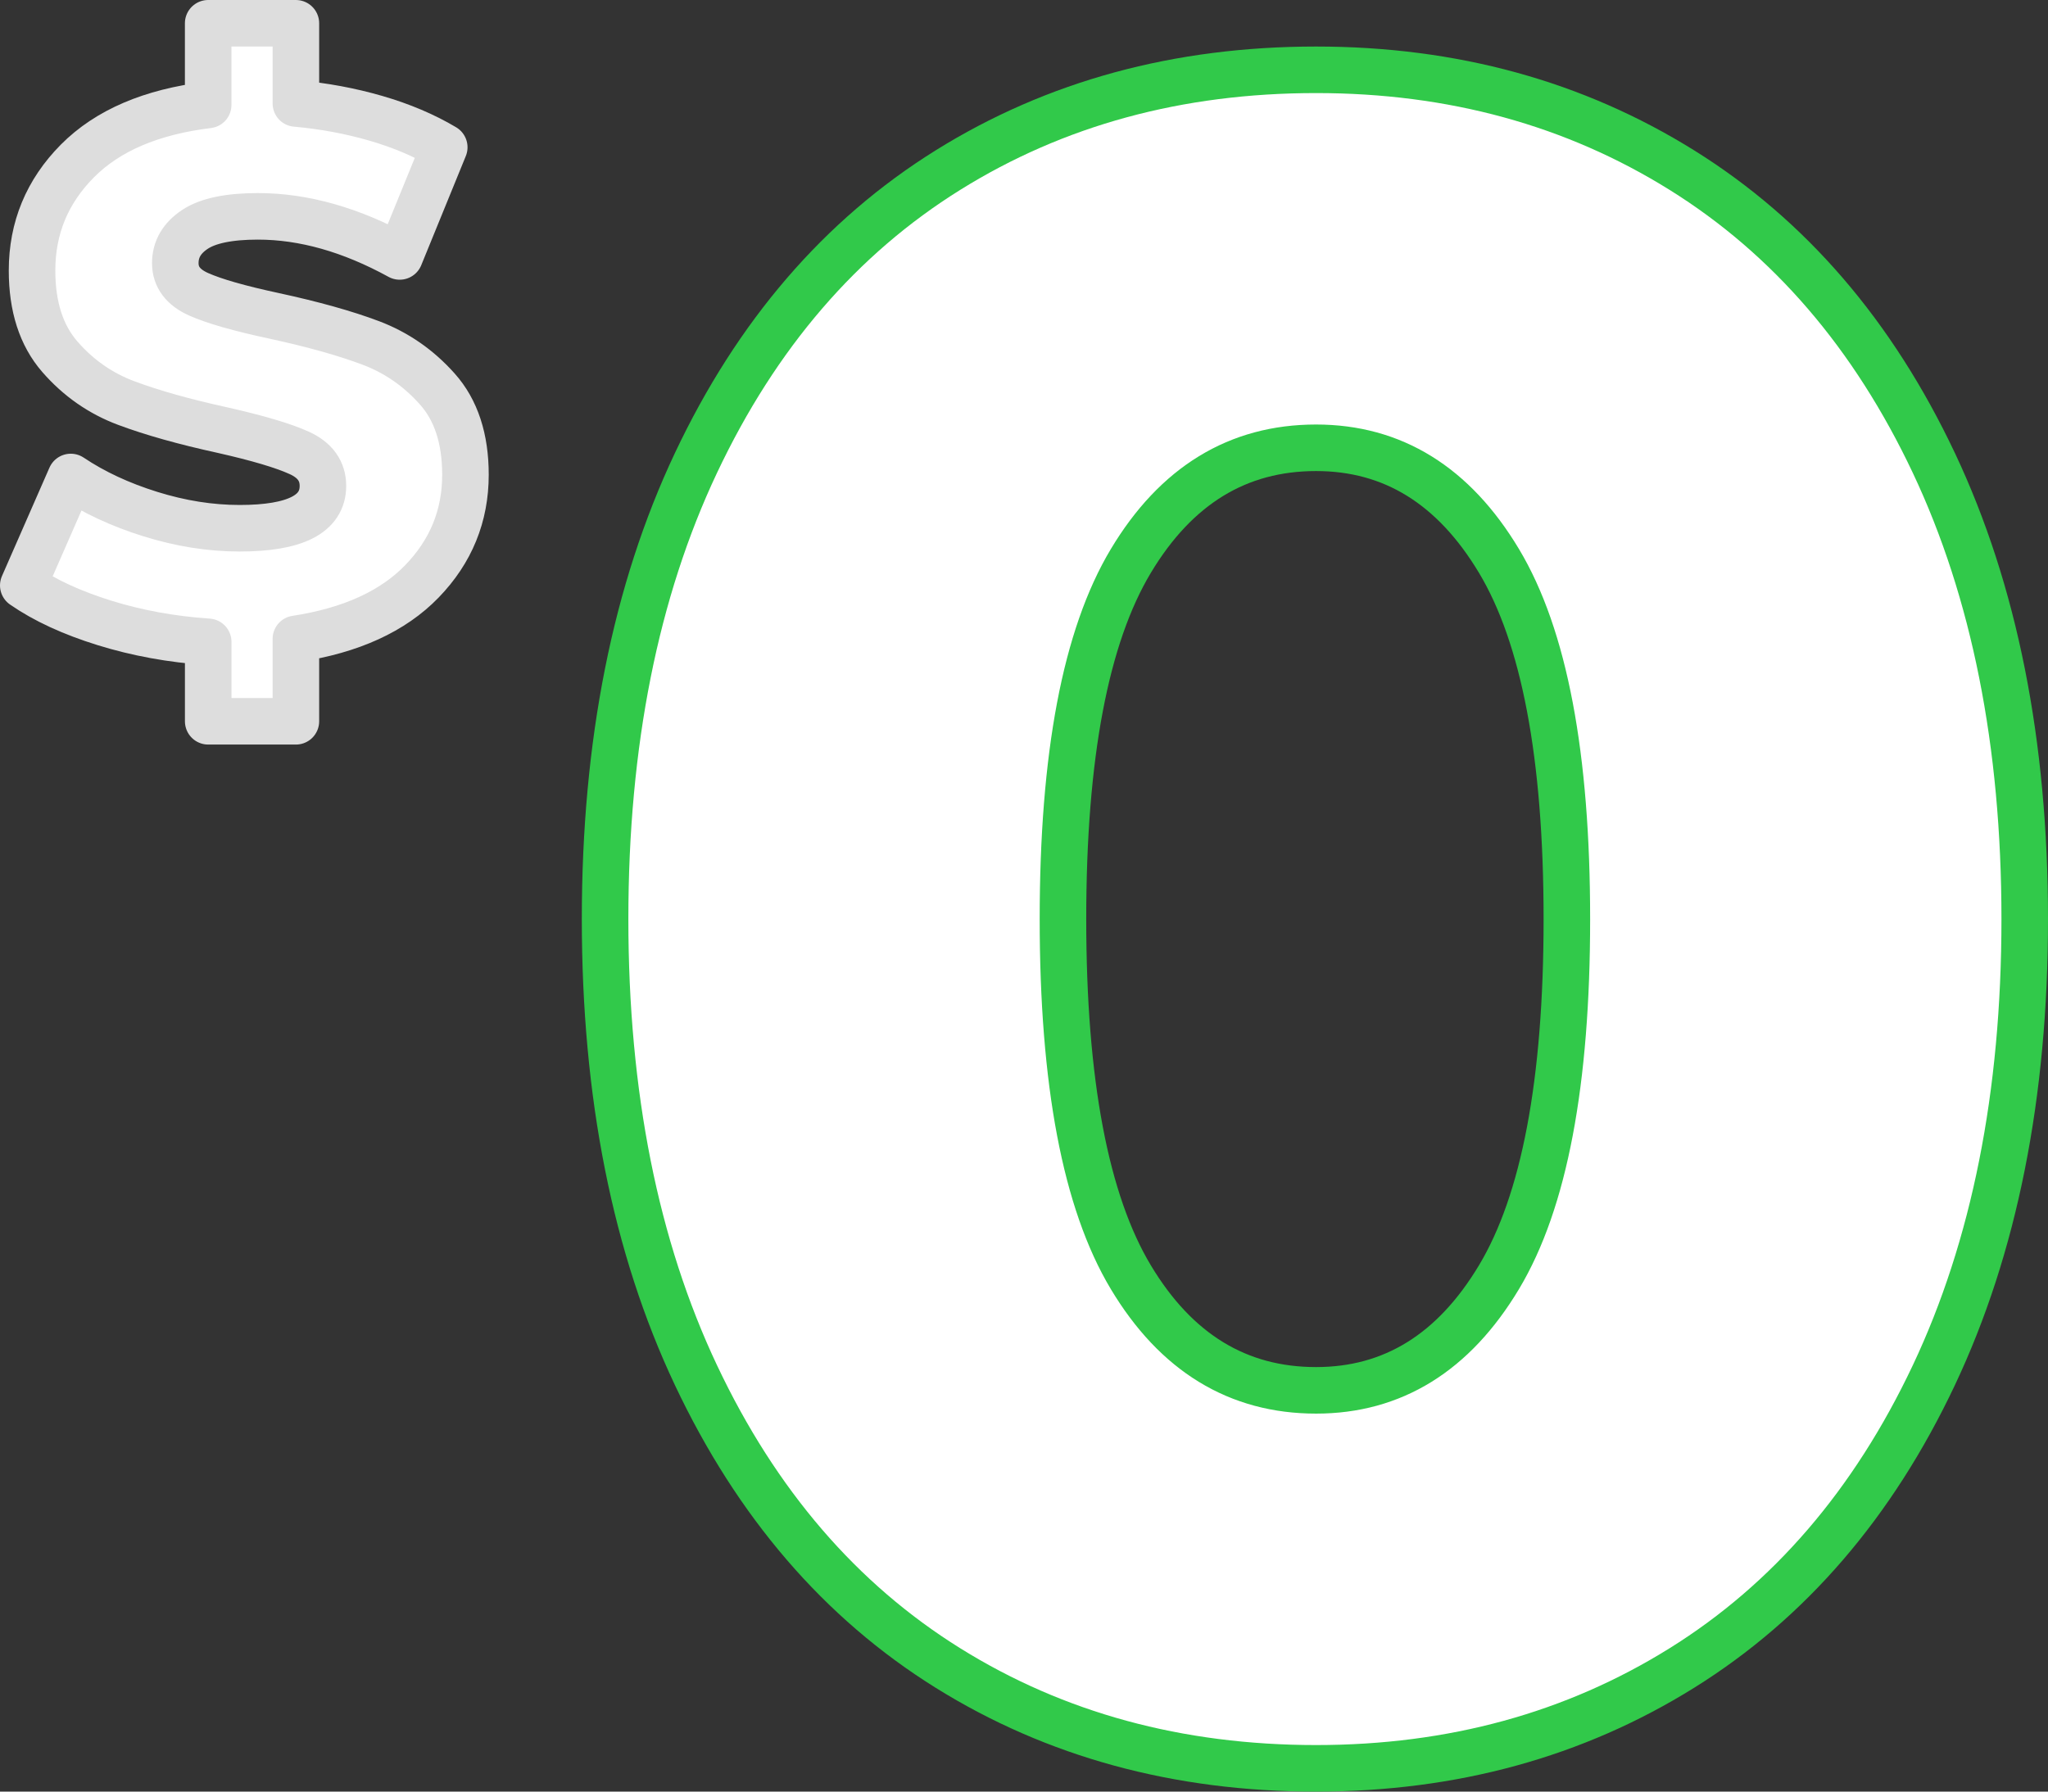
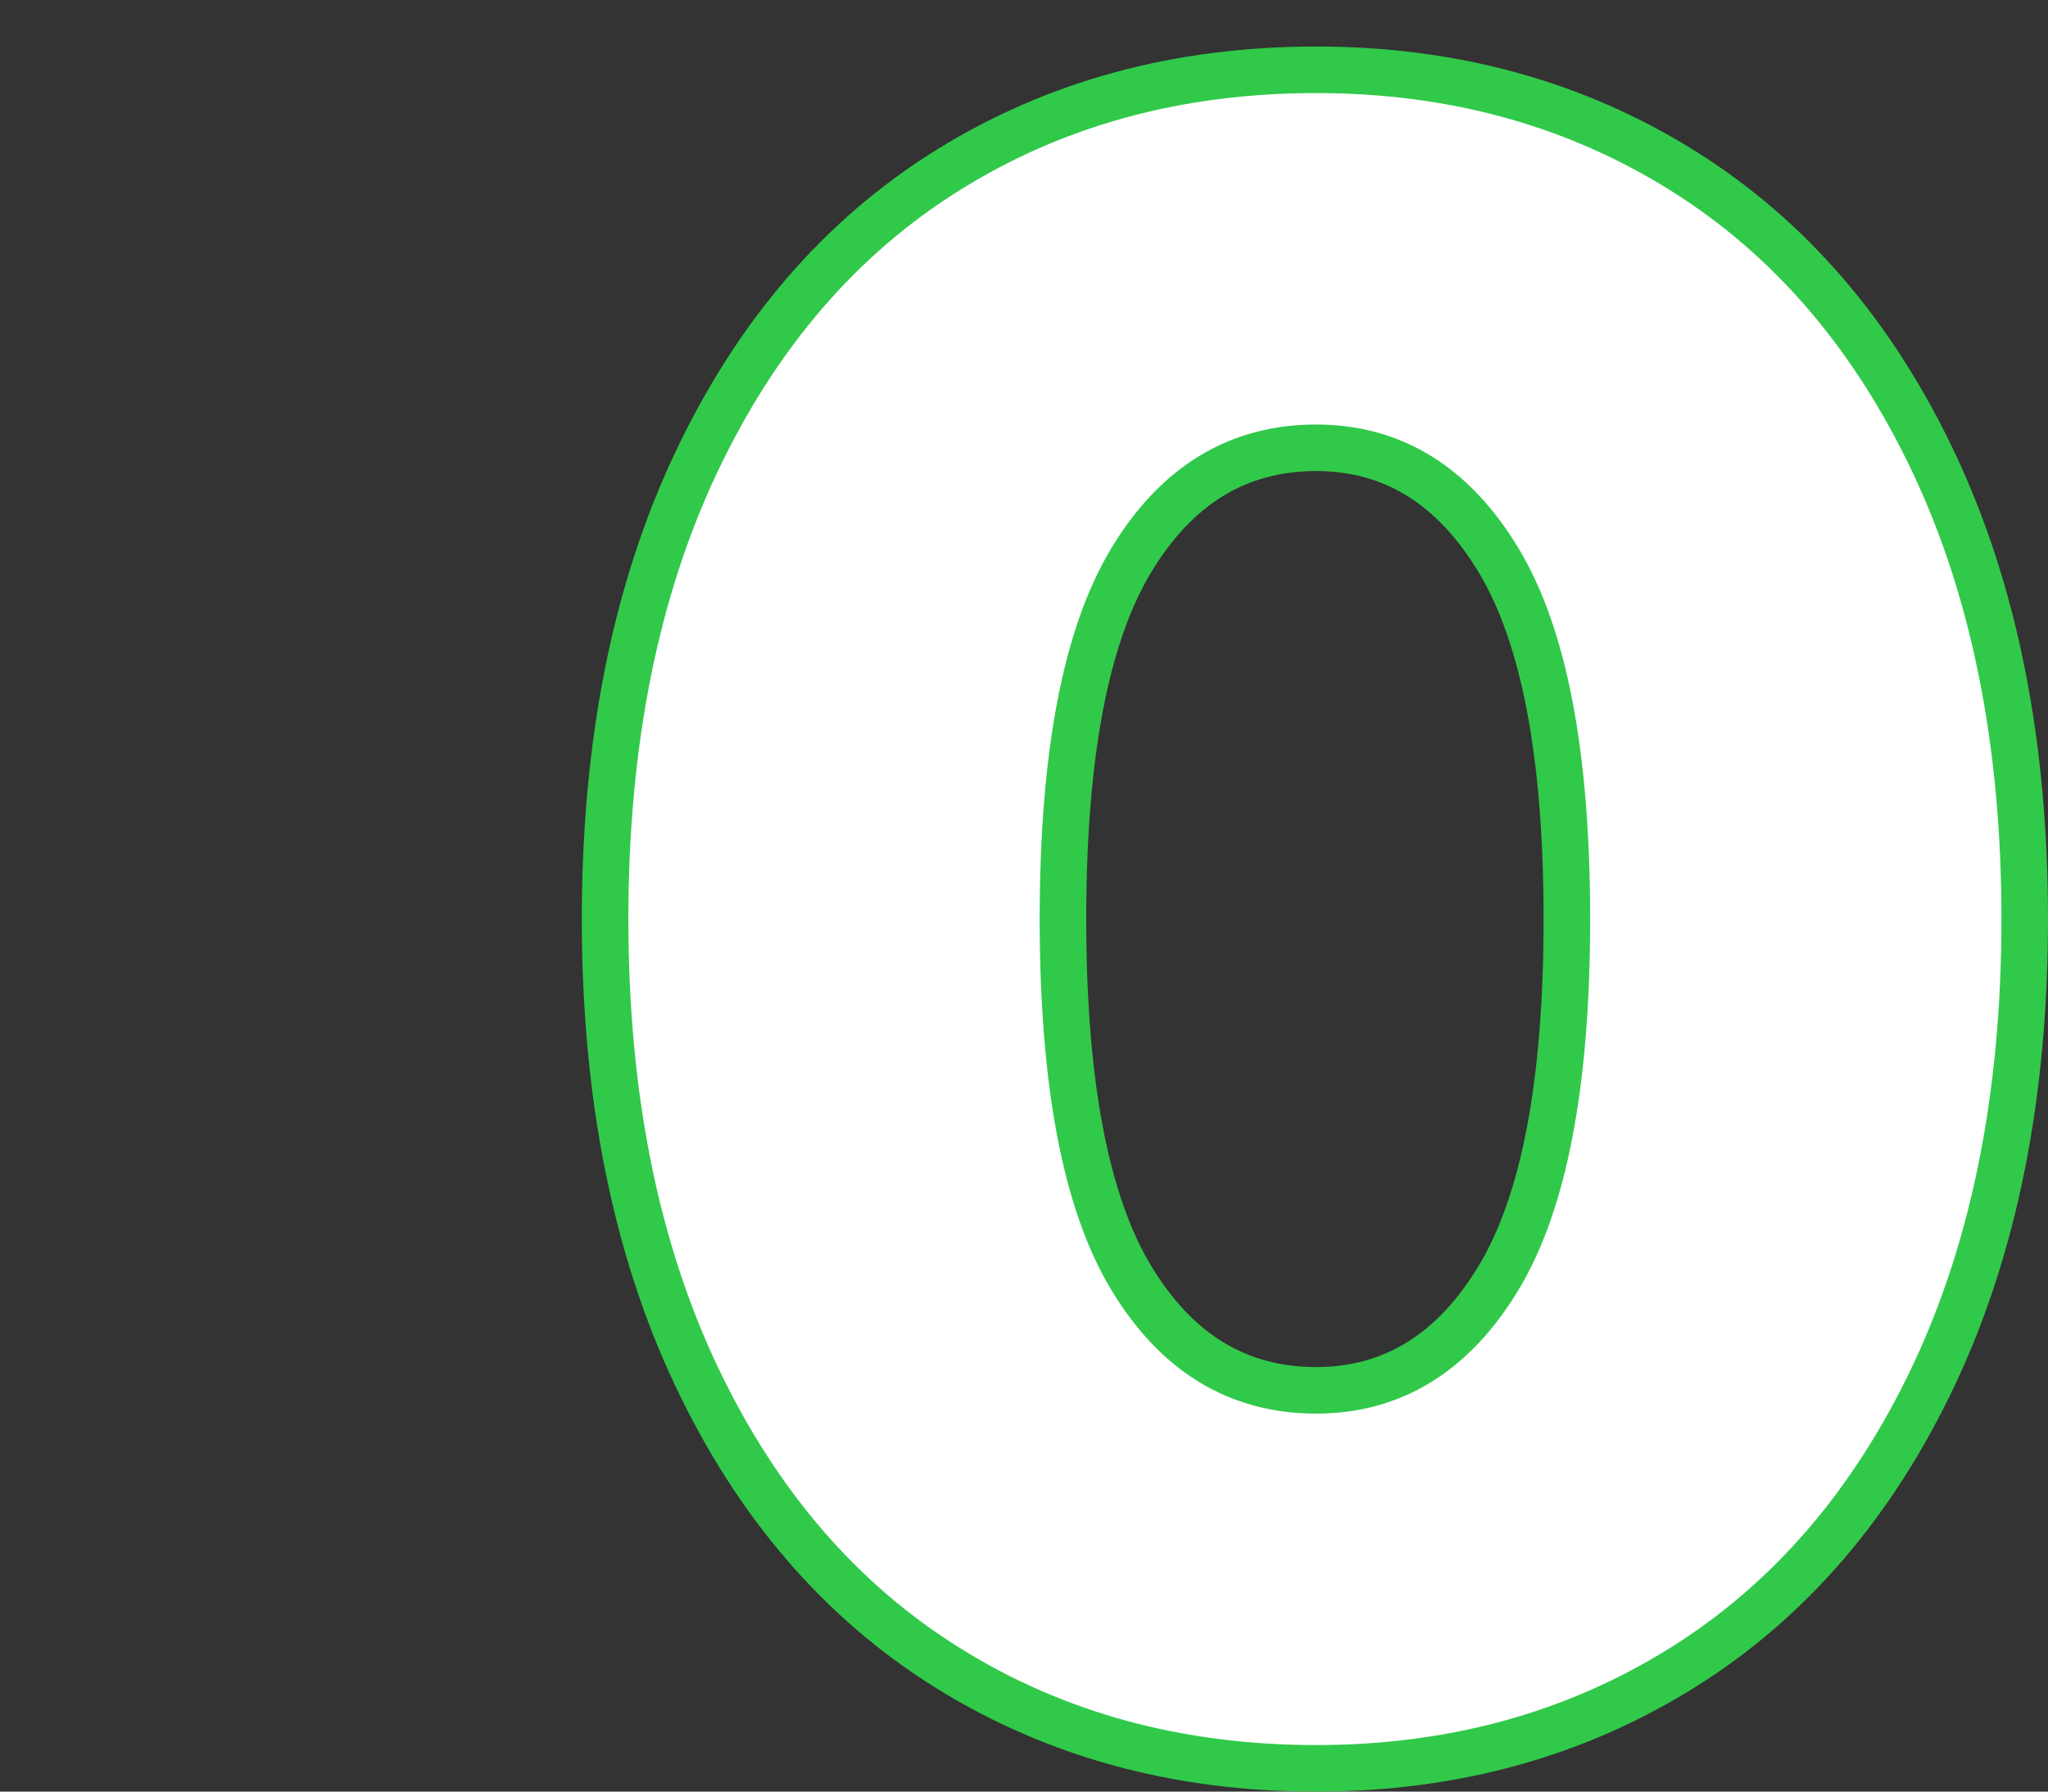
<svg xmlns="http://www.w3.org/2000/svg" width="88" height="77" viewBox="0 0 88 77">
  <rect x="0" y="0" width="88" height="77" fill="#333333" stroke="none" />
  <g fill="none" fill-rule="evenodd">
    <g fill="#FFF" fill-rule="nonzero" stroke-width="2">
      <g>
        <path stroke="#31C94A" d="M55.55 75c5.865 0 11.105-1.437 15.719-4.312 4.614-2.874 8.222-7.07 10.826-12.584C84.698 52.589 86 46.054 86 38.5c0-7.554-1.302-14.089-3.905-19.604-2.604-5.515-6.212-9.71-10.826-12.584C66.655 3.437 61.415 2 55.549 2c-5.931 0-11.204 1.437-15.818 4.312-4.614 2.874-8.222 7.07-10.826 12.584C26.302 24.411 25 30.946 25 38.5c0 7.554 1.302 14.089 3.905 19.604 2.604 5.515 6.212 9.71 10.826 12.584C44.345 73.563 49.618 75 55.549 75zm0-16.245c-3.362 0-6.015-1.62-7.96-4.863-1.944-3.242-2.916-8.373-2.916-15.392 0-7.02.972-12.15 2.917-15.392 1.944-3.242 4.597-4.863 7.958-4.863 3.296 0 5.916 1.62 7.86 4.863 1.945 3.242 2.917 8.373 2.917 15.392 0 7.02-.972 12.15-2.917 15.392-1.944 3.242-4.564 4.863-7.86 4.863z" transform="translate(-75, -3266) translate(76, 3267)" />
-         <path stroke="#DDD" stroke-linejoin="round" d="M11.714 30v-3.543c2.366-.361 4.172-1.186 5.417-2.473C18.377 22.697 19 21.17 19 19.404c0-1.553-.403-2.782-1.21-3.686-.805-.904-1.758-1.564-2.857-1.979-1.1-.415-2.486-.803-4.161-1.165-1.487-.319-2.565-.627-3.235-.925-.67-.298-1.005-.745-1.005-1.34 0-.596.283-1.08.848-1.453.565-.372 1.466-.558 2.701-.558 1.968 0 3.999.574 6.093 1.723h0l1.915-4.691c-.858-.51-1.837-.926-2.936-1.245-1.1-.319-2.246-.532-3.439-.638h0V0H7.945v3.51c-2.45.299-4.323 1.102-5.621 2.41C1.026 7.23.377 8.798.377 10.628c0 1.553.398 2.787 1.193 3.702.796.915 1.748 1.58 2.858 1.994 1.11.415 2.492.804 4.146 1.165 1.507.34 2.6.665 3.281.974.68.308 1.021.782 1.021 1.42 0 1.213-1.193 1.82-3.58 1.82-1.256 0-2.533-.203-3.832-.607-1.298-.405-2.439-.936-3.423-1.596h0L0 24.16c.921.638 2.083 1.175 3.486 1.611 1.403.436 2.89.708 4.46.814h0V30h3.768z" transform="translate(-75, -3266) translate(76, 3267)" />
      </g>
    </g>
  </g>
</svg>